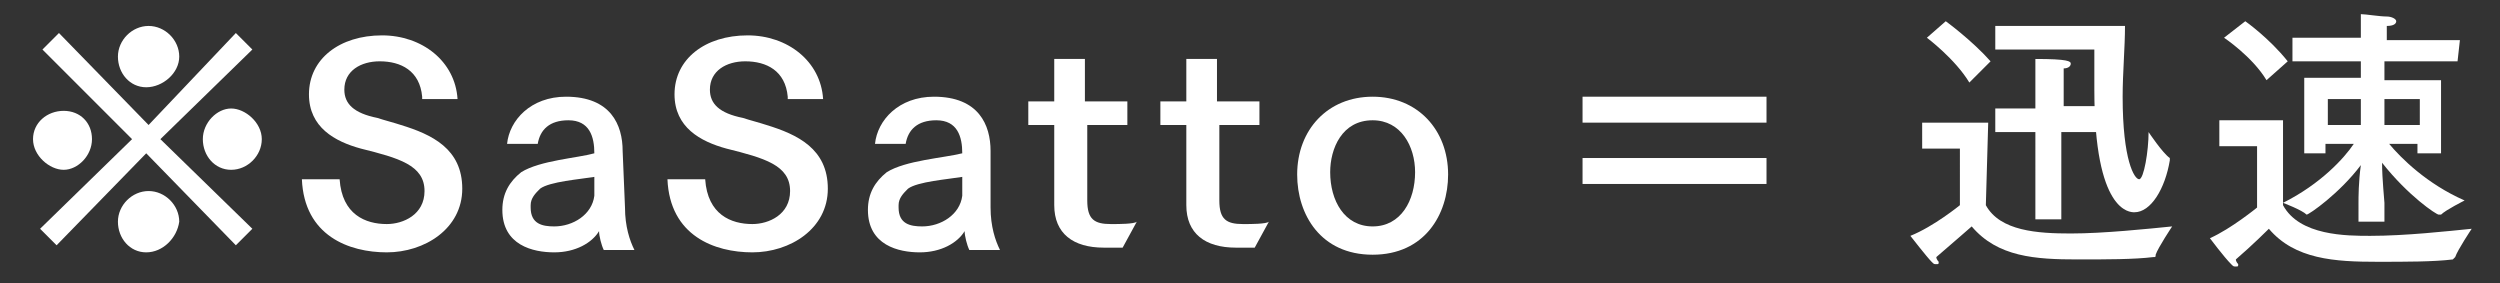
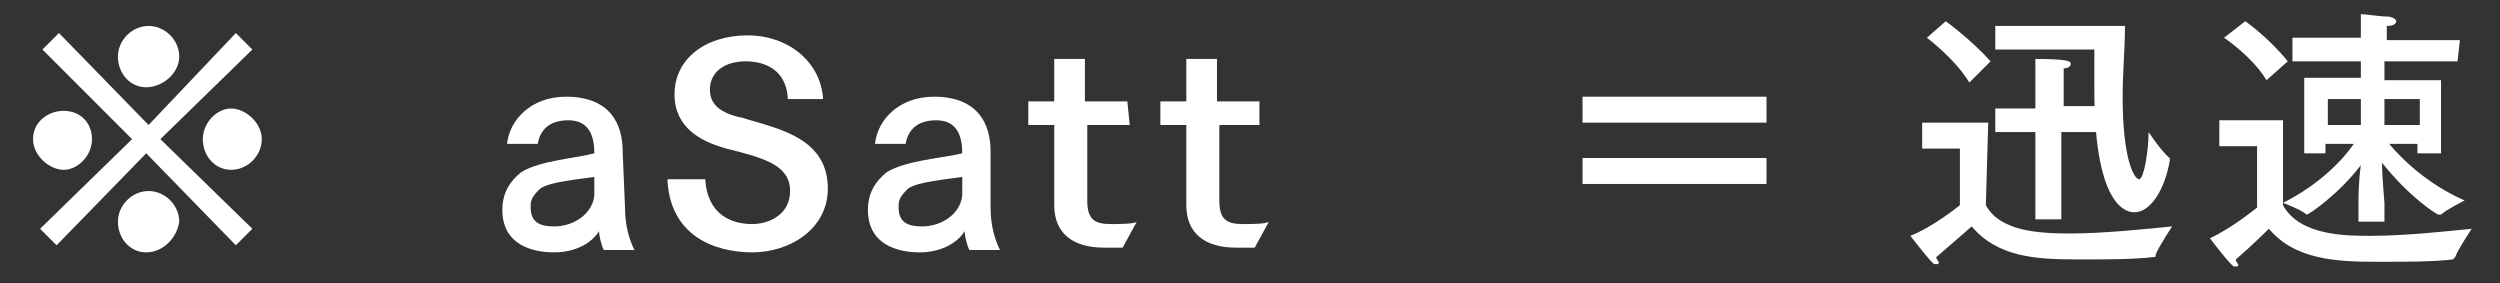
<svg xmlns="http://www.w3.org/2000/svg" version="1.1" id="レイヤー_1" x="0px" y="0px" viewBox="0 0 106 12" style="enable-background:new 0 0 106 12;" xml:space="preserve">
  <rect x="0" y="0" width="106" height="12" fill="#333333" stroke="none" />
  <style type="text/css">
	.st0{fill:#FFFFFF;}
</style>
  <path class="st0" d="M3.9,5.9c0,0.7-0.6,1.3-1.2,1.3S1.4,6.6,1.4,5.9S2,4.7,2.7,4.7S3.9,5.2,3.9,5.9z M6.8,5.9l3.9,3.8l-0.7,0.7  L6.2,6.5l-3.8,3.9L1.7,9.7l3.9-3.8L1.8,2.1l0.7-0.7l3.8,3.9L10,1.4l0.7,0.7L6.8,5.9L6.8,5.9z M6.2,3.7C5.5,3.7,5,3.1,5,2.4  s0.6-1.3,1.3-1.3s1.3,0.6,1.3,1.3S6.9,3.7,6.2,3.7z M6.2,10.7C5.5,10.7,5,10.1,5,9.4c0-0.7,0.6-1.3,1.3-1.3s1.3,0.6,1.3,1.3  C7.5,10.1,6.9,10.7,6.2,10.7z M9.8,7.2c-0.7,0-1.2-0.6-1.2-1.3s0.6-1.3,1.2-1.3s1.3,0.6,1.3,1.3S10.5,7.2,9.8,7.2z" />
-   <path class="st0" d="M17.9,4.1C17.8,3,17,2.6,16.1,2.6c-0.8,0-1.5,0.4-1.5,1.2c0,0.6,0.4,1,1.4,1.2c0.3,0.1,0.7,0.2,1,0.3  c1.3,0.4,2.6,1,2.6,2.7c0,1.7-1.6,2.7-3.2,2.7s-3.5-0.7-3.6-3.1h1.6c0.1,1.5,1.1,1.9,2,1.9c0.7,0,1.6-0.4,1.6-1.4  c0-1.1-1.1-1.4-2.7-1.8c-1.1-0.3-2.2-0.9-2.2-2.3c0-1.5,1.3-2.5,3.1-2.5c1.7,0,3.1,1.1,3.2,2.7H17.9L17.9,4.1z" />
  <path class="st0" d="M26.5,8.8c0,0.8,0.2,1.4,0.4,1.8h-1.3c-0.1-0.2-0.2-0.6-0.2-0.8c-0.3,0.5-1,0.9-1.9,0.9s-2.2-0.3-2.2-1.8  c0-0.7,0.3-1.2,0.8-1.6c0.8-0.5,2.4-0.6,3.1-0.8V6.5c0-0.7-0.2-1.4-1.1-1.4c-0.8,0-1.2,0.4-1.3,1h-1.3c0.1-1,1-2,2.5-2  c1.9,0,2.4,1.2,2.4,2.3L26.5,8.8L26.5,8.8z M25.2,7.5c-0.6,0.1-1.9,0.2-2.3,0.5c-0.2,0.2-0.4,0.4-0.4,0.7v0.1c0,0.7,0.5,0.8,1,0.8  c0.8,0,1.6-0.5,1.7-1.3L25.2,7.5L25.2,7.5z" />
  <path class="st0" d="M33.4,4.1c-0.1-1.1-0.9-1.5-1.8-1.5c-0.8,0-1.5,0.4-1.5,1.2c0,0.6,0.4,1,1.4,1.2c0.3,0.1,0.7,0.2,1,0.3  c1.3,0.4,2.6,1,2.6,2.7c0,1.7-1.6,2.7-3.2,2.7c-1.6,0-3.5-0.7-3.6-3.1h1.6c0.1,1.5,1.1,1.9,2,1.9c0.7,0,1.6-0.4,1.6-1.4  c0-1.1-1.1-1.4-2.7-1.8c-1.1-0.3-2.2-0.9-2.2-2.3c0-1.5,1.3-2.5,3.1-2.5c1.7,0,3.1,1.1,3.2,2.7H33.4L33.4,4.1z" />
  <path class="st0" d="M42,8.8c0,0.8,0.2,1.4,0.4,1.8h-1.3c-0.1-0.2-0.2-0.6-0.2-0.8c-0.3,0.5-1,0.9-1.9,0.9s-2.2-0.3-2.2-1.8  c0-0.7,0.3-1.2,0.8-1.6c0.8-0.5,2.4-0.6,3.2-0.8V6.5c0-0.7-0.2-1.4-1.1-1.4c-0.8,0-1.2,0.4-1.3,1h-1.3c0.1-1,1-2,2.5-2  c1.9,0,2.4,1.2,2.4,2.3L42,8.8L42,8.8z M40.8,7.5c-0.6,0.1-1.9,0.2-2.3,0.5c-0.2,0.2-0.4,0.4-0.4,0.7v0.1c0,0.7,0.5,0.8,1,0.8  c0.8,0,1.6-0.5,1.7-1.3L40.8,7.5L40.8,7.5z" />
-   <path class="st0" d="M47.9,5.3h-1.8v3.2c0,0.8,0.3,1,1,1h0.1c0.2,0,0.9,0,1-0.1l-0.6,1.1c-0.1,0-0.1,0-0.8,0c-1.3,0-2.1-0.6-2.1-1.8  V5.3h-1.1v-1h1.1V2.5h1.3v1.8h1.8V5.3L47.9,5.3z" />
+   <path class="st0" d="M47.9,5.3h-1.8v3.2c0,0.8,0.3,1,1,1h0.1c0.2,0,0.9,0,1-0.1l-0.6,1.1c-0.1,0-0.1,0-0.8,0c-1.3,0-2.1-0.6-2.1-1.8  V5.3h-1.1v-1h1.1V2.5h1.3v1.8h1.8L47.9,5.3z" />
  <path class="st0" d="M53.5,5.3h-1.8v3.2c0,0.8,0.3,1,1,1h0.1c0.2,0,0.9,0,1-0.1l-0.6,1.1c-0.1,0-0.1,0-0.8,0c-1.3,0-2.1-0.6-2.1-1.8  V5.3h-1.1v-1h1.1V2.5h1.3v1.8h1.8V5.3L53.5,5.3z" />
-   <path class="st0" d="M61.4,7.4c0,1.7-1,3.4-3.2,3.4C56,10.8,55,9.1,55,7.4c0-1.9,1.3-3.3,3.2-3.3S61.4,5.5,61.4,7.4z M56.4,7.3  c0,1.2,0.6,2.3,1.8,2.3c1.2,0,1.8-1.1,1.8-2.3c0-1.1-0.6-2.2-1.8-2.2C56.9,5.1,56.4,6.3,56.4,7.3z" />
  <path class="st0" d="M74.9,5.2h-7.8V4.1h7.8V5.2z M74.9,7.8h-7.8V6.7h7.8V7.8z" />
  <path class="st0" d="M84.2,8.7c0.6,1.1,2.2,1.2,3.6,1.2s3.3-0.2,4.3-0.3c0,0-0.6,0.9-0.7,1.2c0,0.1,0,0.1-0.1,0.1  C90.5,11,89.3,11,88.1,11c-1.8,0-3.4-0.1-4.5-1.4c0,0-0.8,0.7-1.5,1.3c0,0.1,0.1,0.2,0.1,0.2c0,0.1,0,0.1-0.1,0.1  c-0.1,0-0.1,0-0.2-0.1c-0.2-0.2-0.9-1.1-0.9-1.1c1-0.4,2.1-1.3,2.1-1.3V6.3h-1.6V5.2h2.8L84.2,8.7L84.2,8.7z M83.5,3.5  c-0.6-1-1.8-1.9-1.8-1.9l0.8-0.7c0,0,1.1,0.8,1.9,1.7L83.5,3.5z M88.8,5.6h-1.4v3.7h-1.1V5.6h-1.7v-1h1.7V3.3c0,0,0-0.5,0-0.8  c1.4,0,1.5,0.1,1.5,0.2c0,0.1-0.1,0.2-0.3,0.2c0,0.1,0,0.4,0,0.4v1.2h1.4V5.6z M84.6,2.1v-1h5.5c0,0.9-0.1,2-0.1,3  c0,2.7,0.5,3.5,0.7,3.5c0.2,0,0.4-1.2,0.4-2V5.6c0,0,0.6,0.9,0.9,1.1c0,0,0,0,0,0.1c-0.2,1.2-0.8,2.2-1.5,2.2c-0.2,0-1.7,0-1.7-5.2  c0-0.6,0-1.2,0-1.7L84.6,2.1L84.6,2.1z" />
  <path class="st0" d="M96.8,8.7c0.7,1.3,2.7,1.3,3.7,1.3c1.5,0,3.3-0.2,4.3-0.3c0,0-0.6,0.9-0.7,1.2c0,0-0.1,0.1-0.1,0.1  c-0.8,0.1-2,0.1-3.2,0.1c-1.8,0-3.5-0.1-4.6-1.4c0,0-0.7,0.7-1.4,1.3c0,0.1,0.1,0.2,0.1,0.2c0,0.1,0,0.1-0.1,0.1  c-0.1,0-0.1,0-0.2-0.1c-0.3-0.3-0.9-1.1-0.9-1.1c0.9-0.4,2-1.3,2-1.3l0-2.6h-1.6V5.1h2.7L96.8,8.7L96.8,8.7z M96.1,3.4  c-0.6-1-1.8-1.8-1.8-1.8l0.9-0.7c0,0,1,0.7,1.8,1.7L96.1,3.4L96.1,3.4z M104.2,2.6h-3.1v0.8h2.4v3.1h-1V6.1l-1.2,0  c0.5,0.6,1.6,1.7,3.2,2.4c0,0-0.8,0.4-1,0.6c0,0,0,0-0.1,0c-0.1,0-1.3-0.8-2.4-2.2c0,0.7,0.1,1.6,0.1,1.7v0.8h-1.1V8.6  c0-0.2,0-0.9,0.1-1.6c-0.9,1.2-2.2,2.1-2.3,2.1c0,0,0,0,0,0c-0.2-0.2-1-0.5-1-0.5c1.6-0.8,2.6-1.9,3-2.5l-1.2,0v0.4h-0.9V3.3h2.4  V2.6h-2.9V1.6h2.9V1.3c0,0,0-0.4,0-0.7c0.2,0,0.8,0.1,1.1,0.1c0.2,0,0.4,0.1,0.4,0.2s-0.1,0.2-0.4,0.2c0,0.1,0,0.4,0,0.4v0.2h3.1  L104.2,2.6L104.2,2.6z M98.7,4.2v1.1h1.4V4.2H98.7z M101.1,4.2v1.1h1.5V4.2H101.1z" />
</svg>